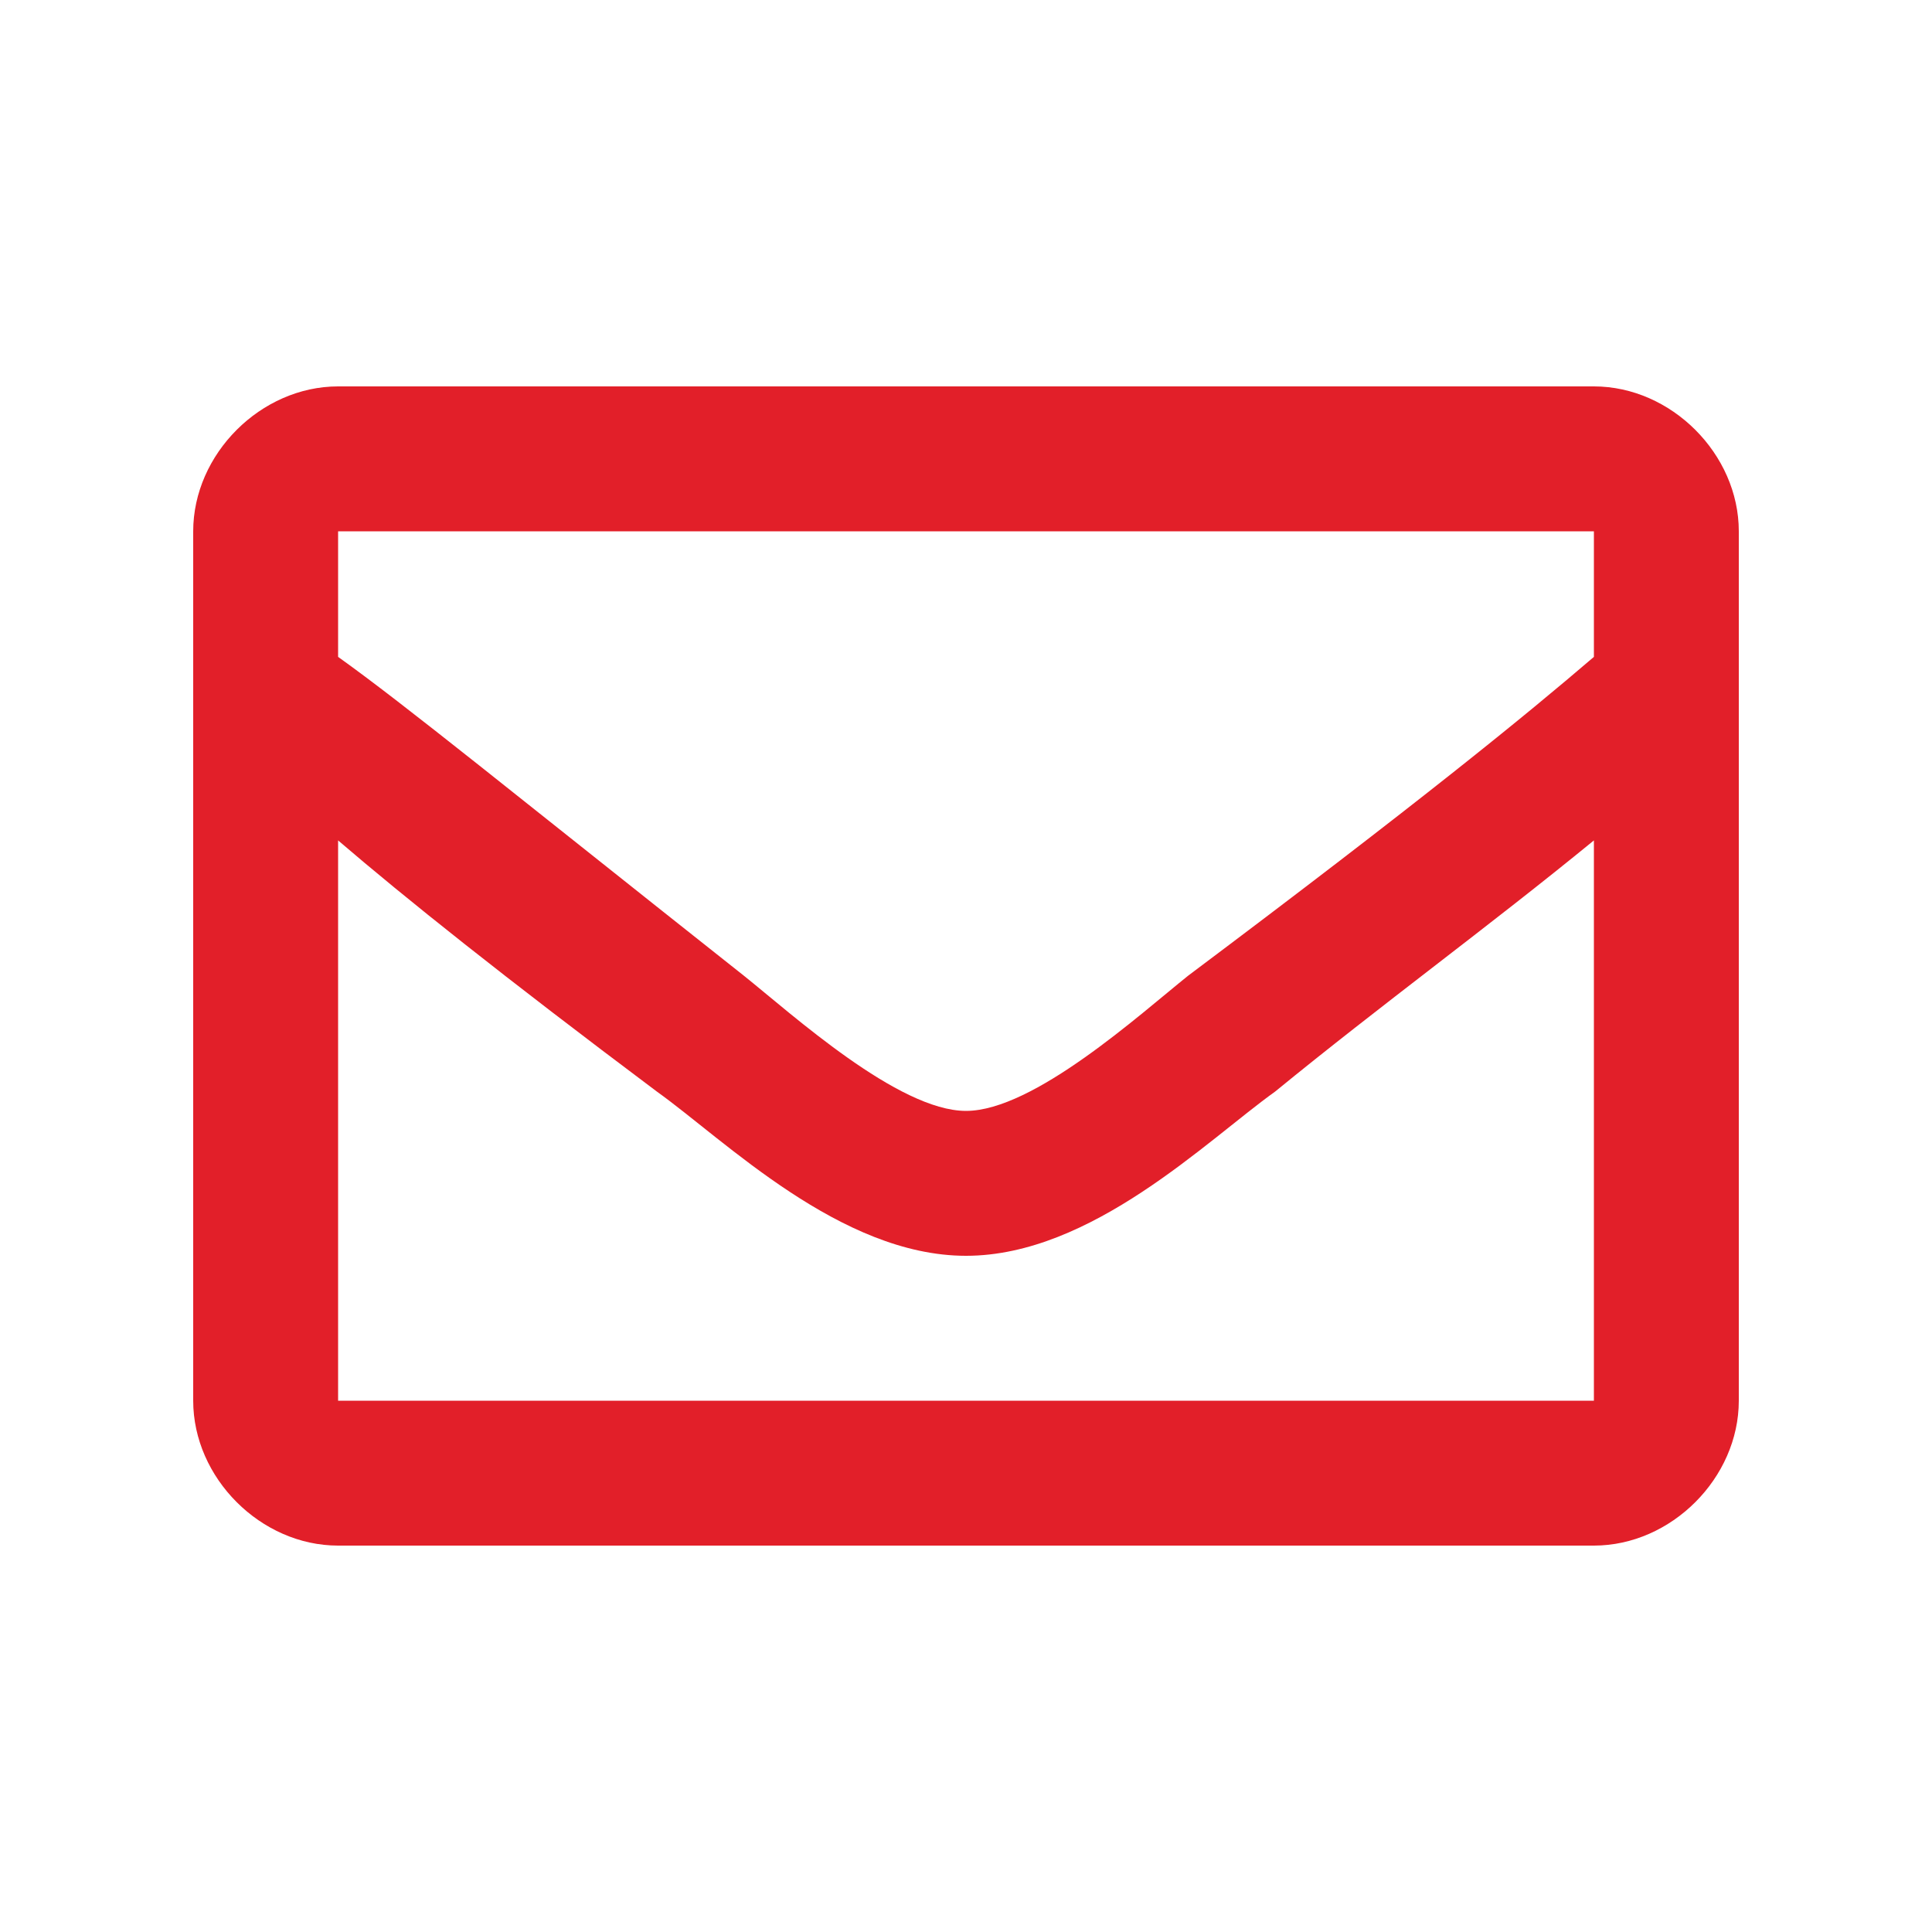
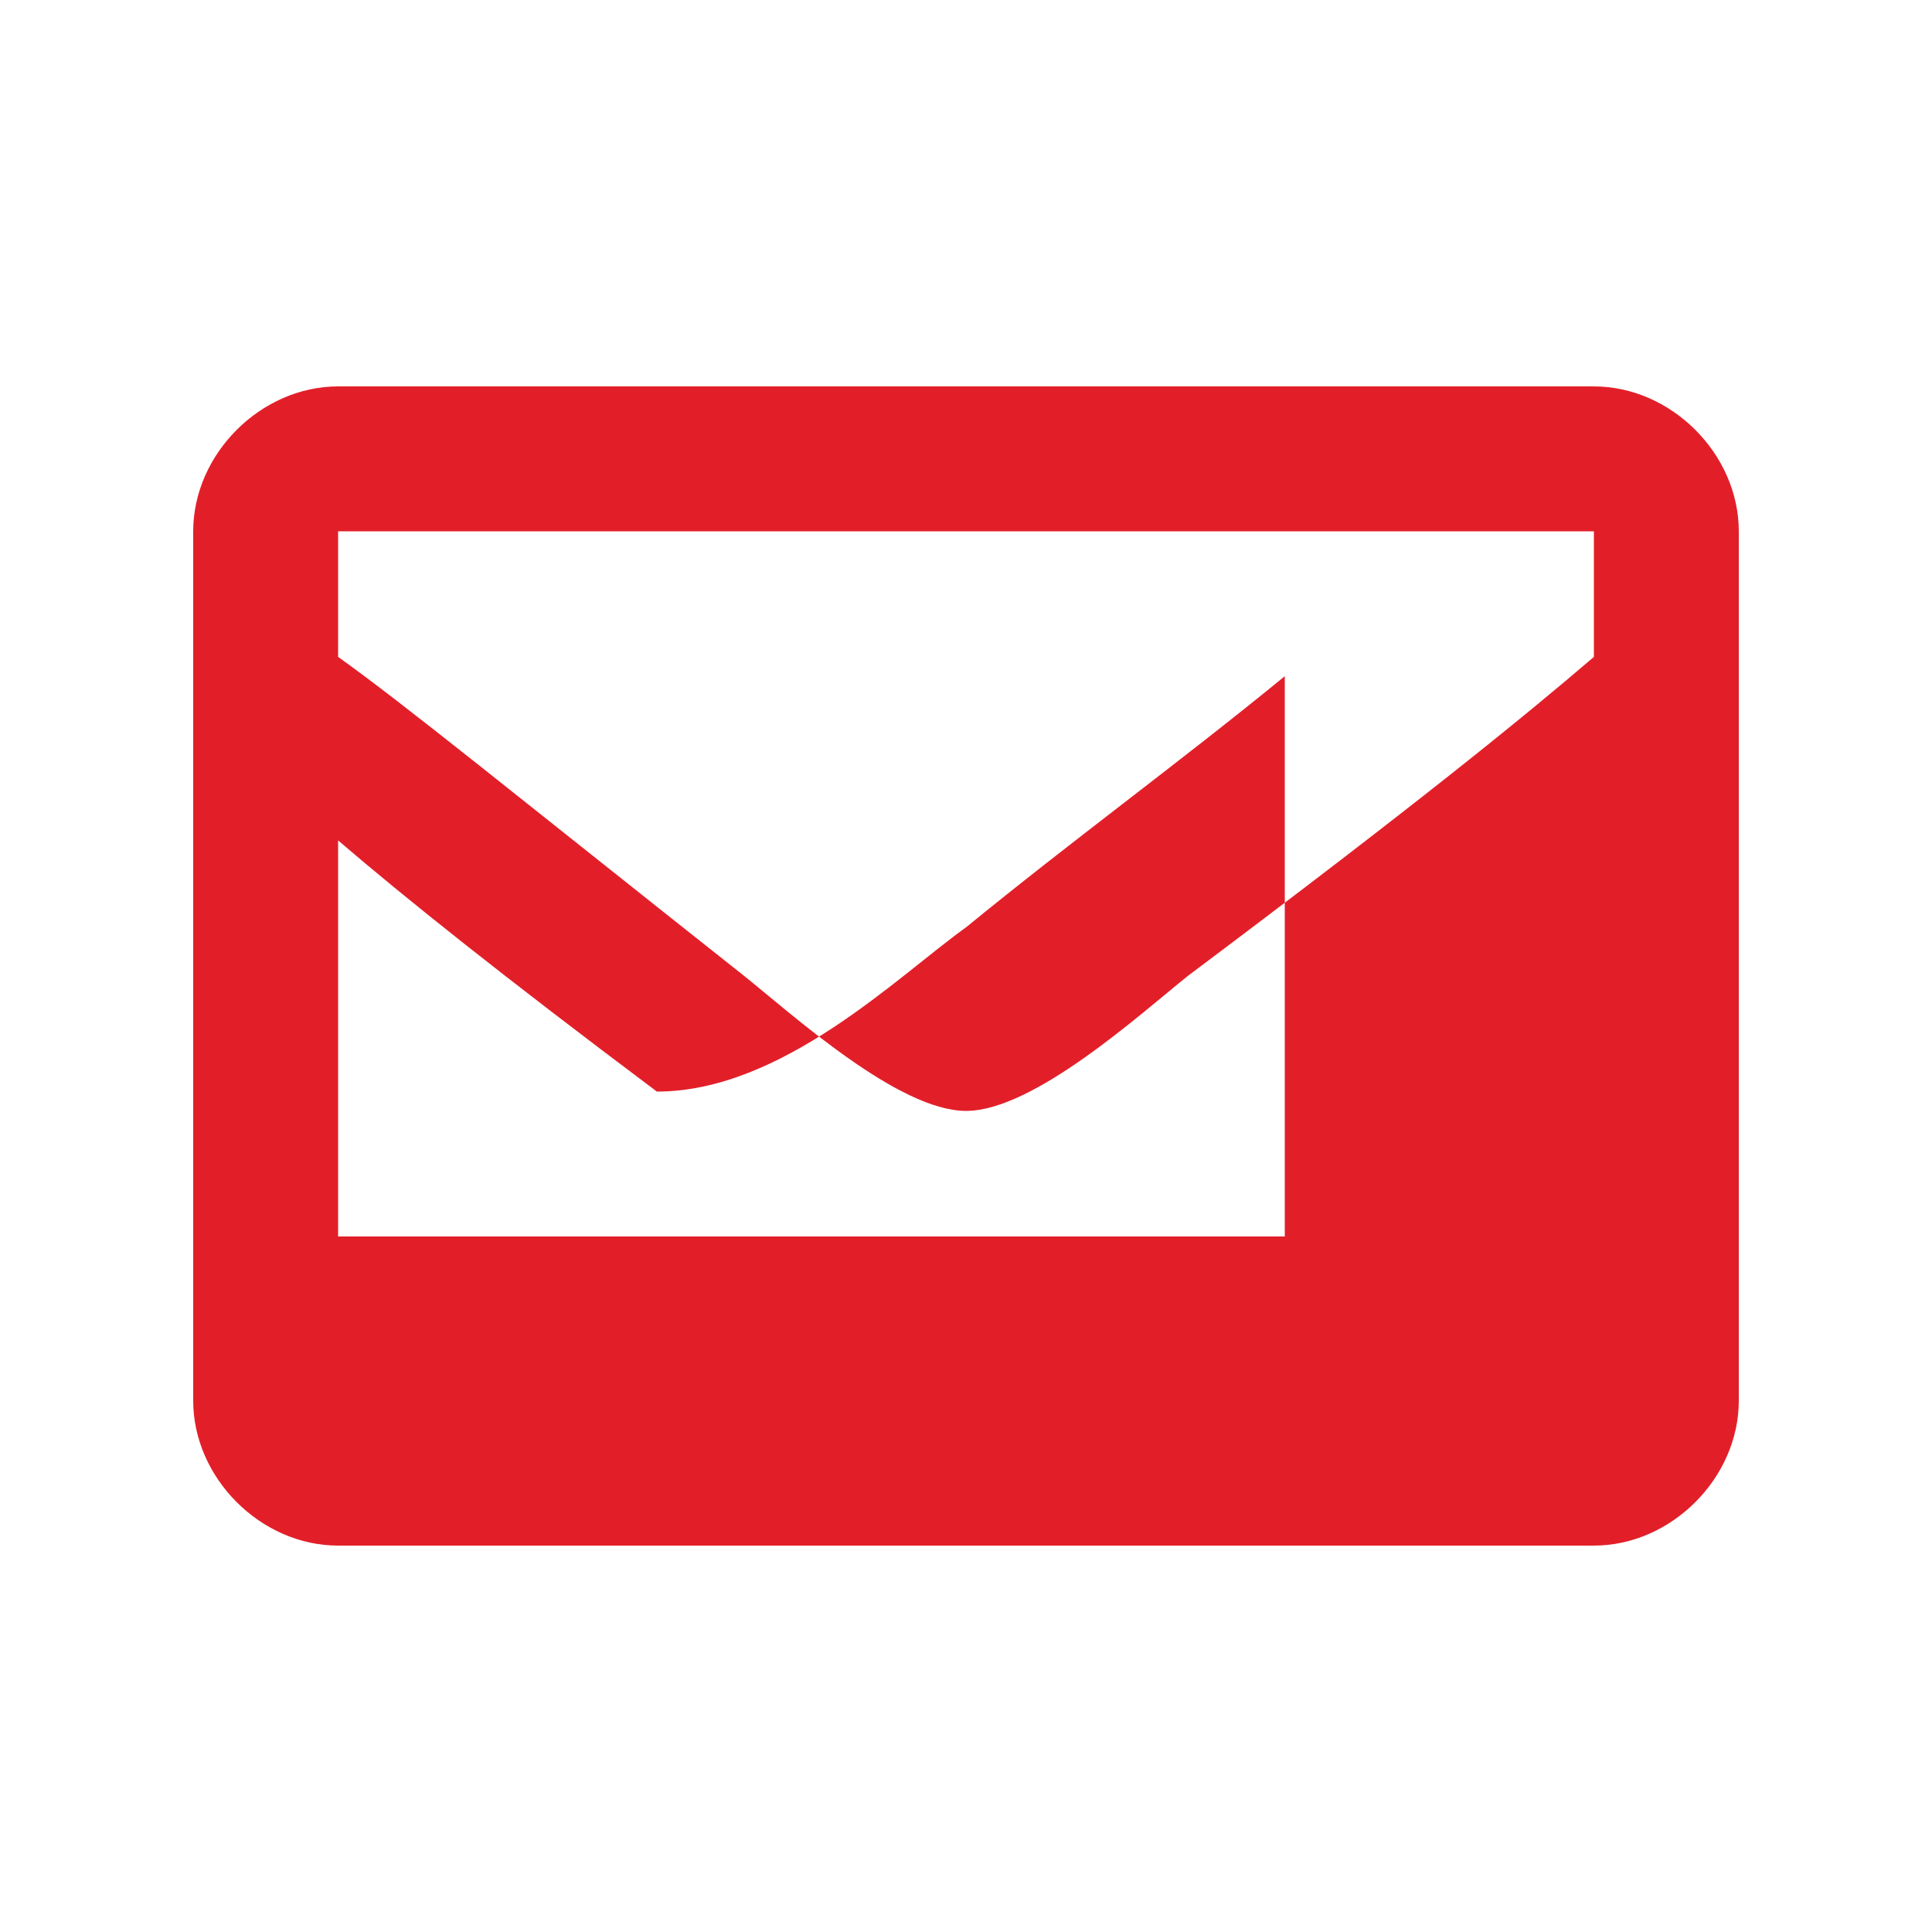
<svg xmlns="http://www.w3.org/2000/svg" version="1.1" id="Layer_1" x="0px" y="0px" width="20px" height="20px" viewBox="0 0 20 20" style="enable-background:new 0 0 20 20;" xml:space="preserve">
  <style type="text/css">
	.st0{fill:#E21F29;}
</style>
-   <path class="st0" d="M16.5,4h-13C2.7,4,2,4.7,2,5.5v9C2,15.3,2.7,16,3.5,16h13c0.8,0,1.5-0.7,1.5-1.5v-9C18,4.7,17.3,4,16.5,4z   M16.5,5.5v1.3c-0.7,0.6-1.8,1.5-4.2,3.3c-0.5,0.4-1.6,1.4-2.3,1.4c-0.7,0-1.8-1-2.3-1.4C5.3,8.2,4.2,7.3,3.5,6.8V5.5H16.5z   M3.5,14.5V8.7c0.7,0.6,1.7,1.4,3.3,2.6C7.5,11.8,8.7,13,10,13c1.3,0,2.5-1.2,3.2-1.7c1.1-0.9,2.2-1.7,3.3-2.6v5.8H3.5z" />
+   <path class="st0" d="M16.5,4h-13C2.7,4,2,4.7,2,5.5v9C2,15.3,2.7,16,3.5,16h13c0.8,0,1.5-0.7,1.5-1.5v-9C18,4.7,17.3,4,16.5,4z   M16.5,5.5v1.3c-0.7,0.6-1.8,1.5-4.2,3.3c-0.5,0.4-1.6,1.4-2.3,1.4c-0.7,0-1.8-1-2.3-1.4C5.3,8.2,4.2,7.3,3.5,6.8V5.5H16.5z   M3.5,14.5V8.7c0.7,0.6,1.7,1.4,3.3,2.6c1.3,0,2.5-1.2,3.2-1.7c1.1-0.9,2.2-1.7,3.3-2.6v5.8H3.5z" />
</svg>